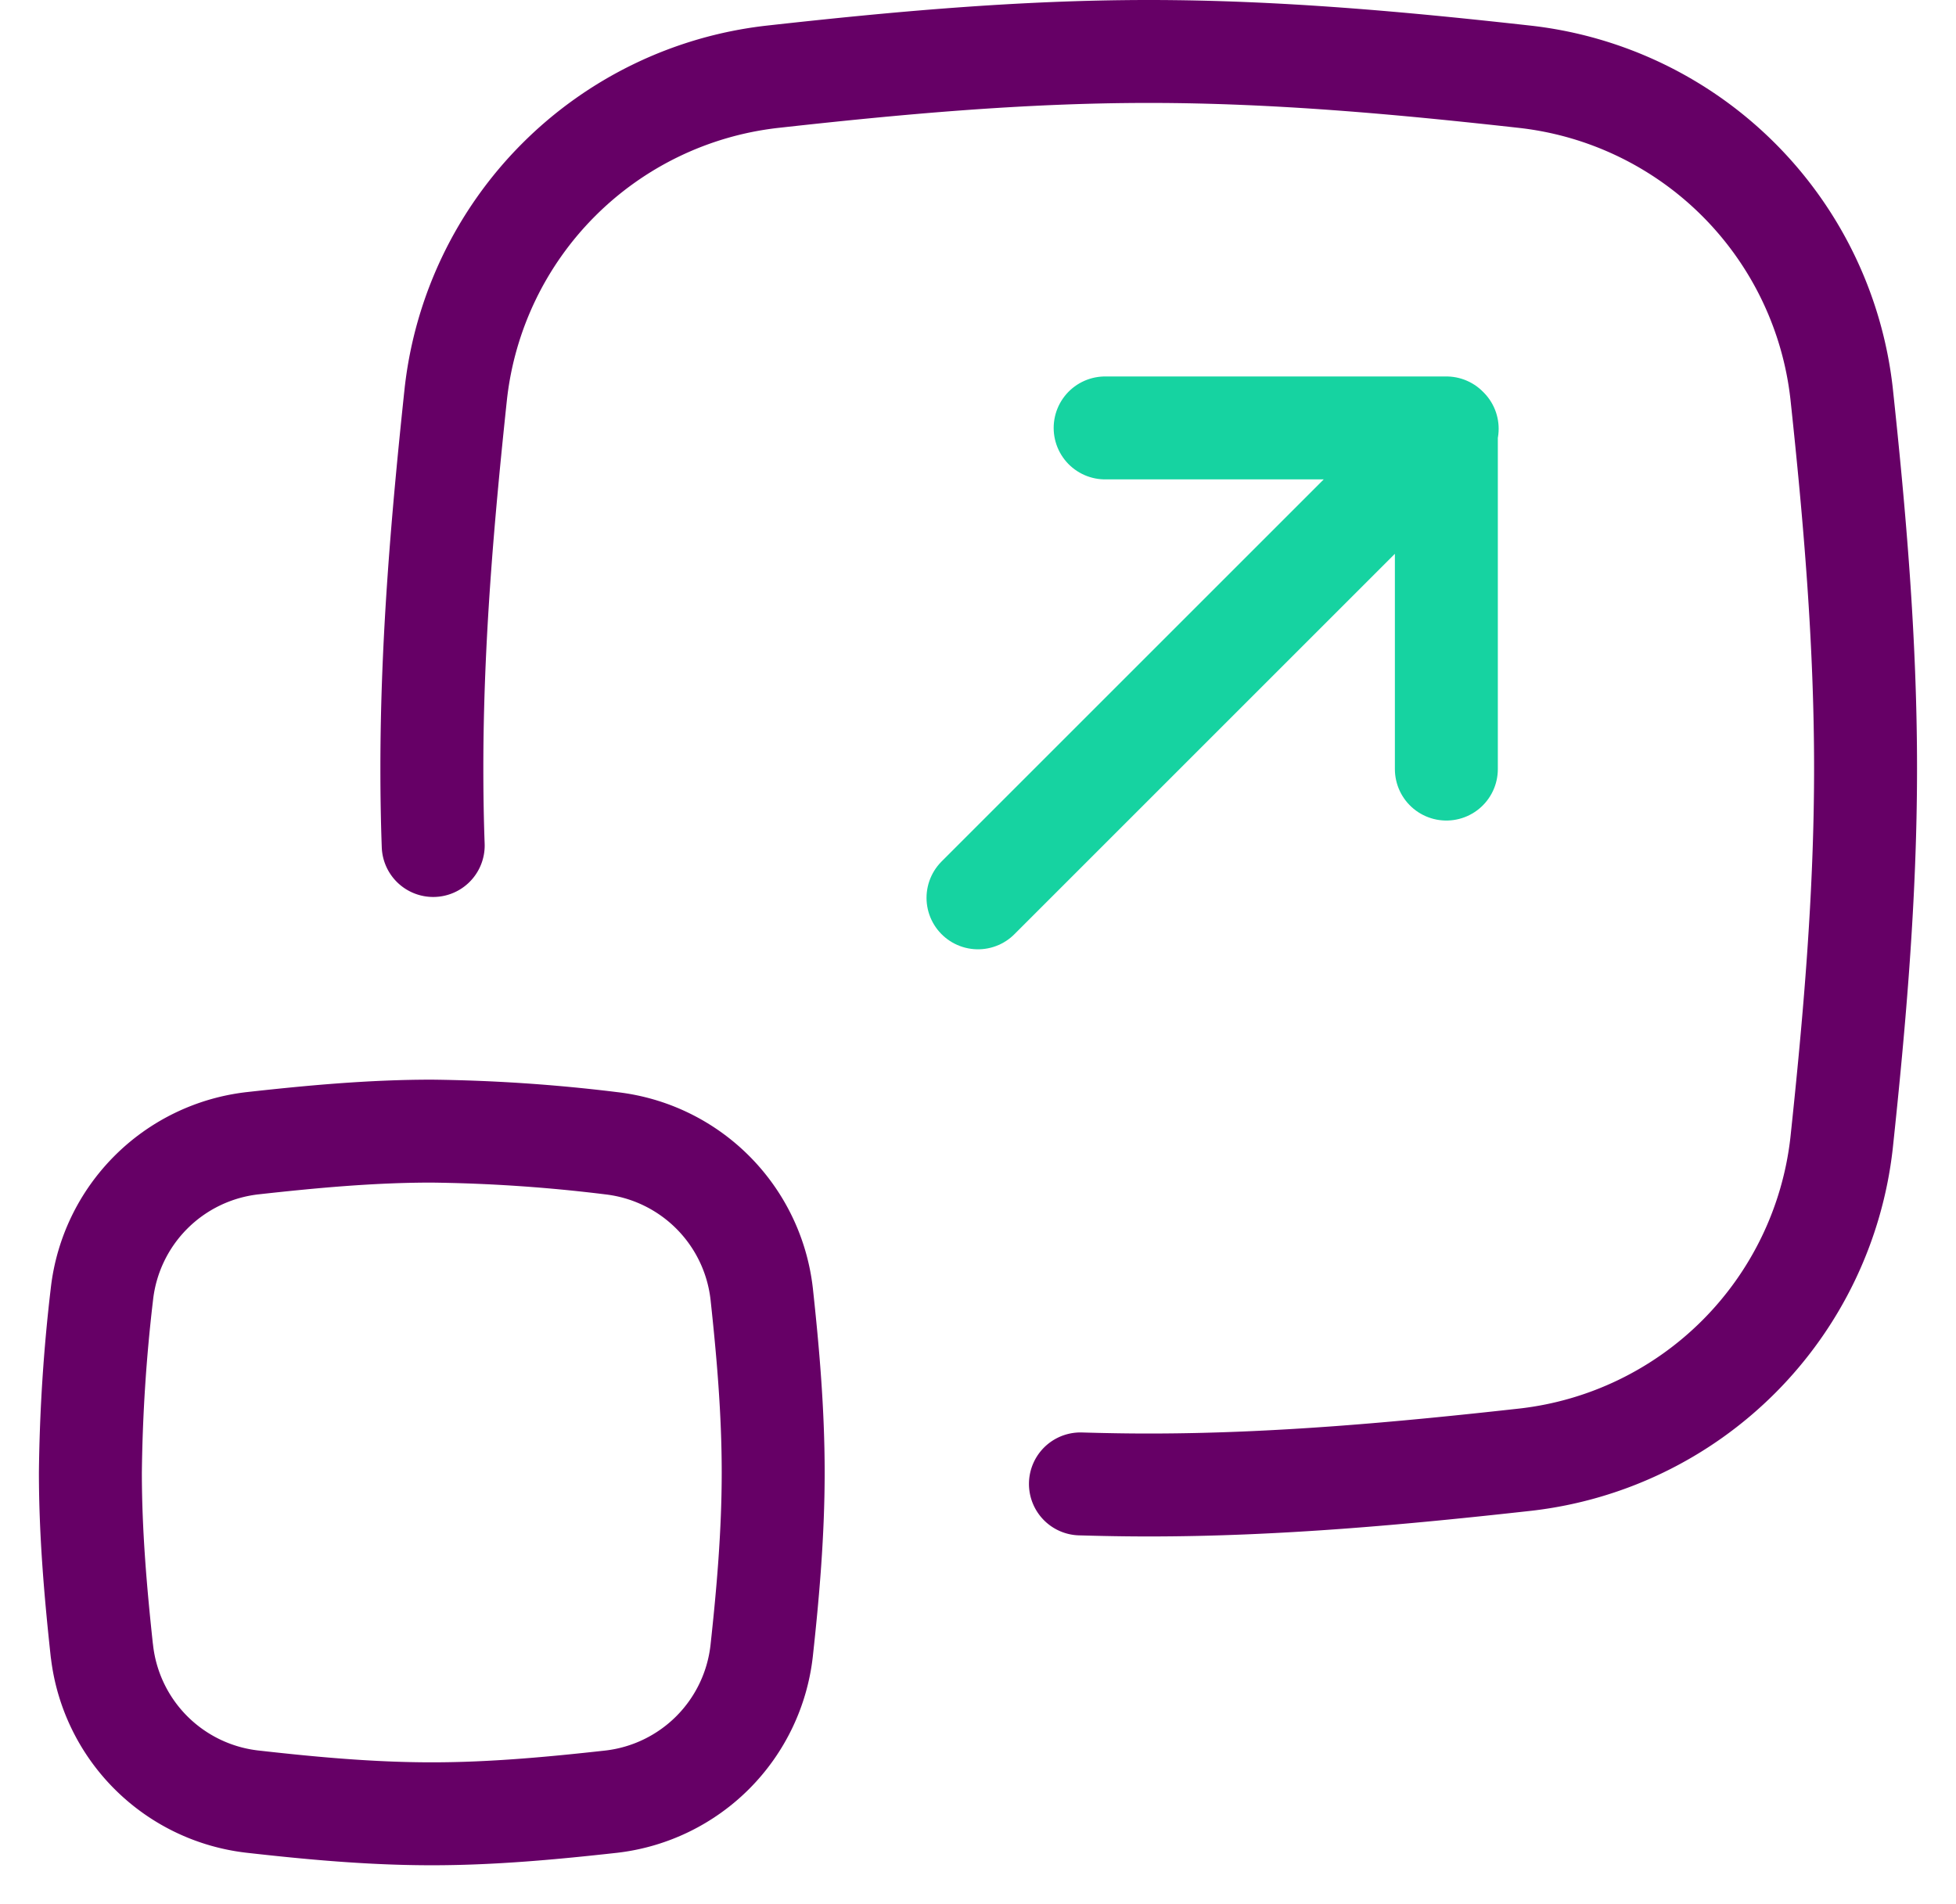
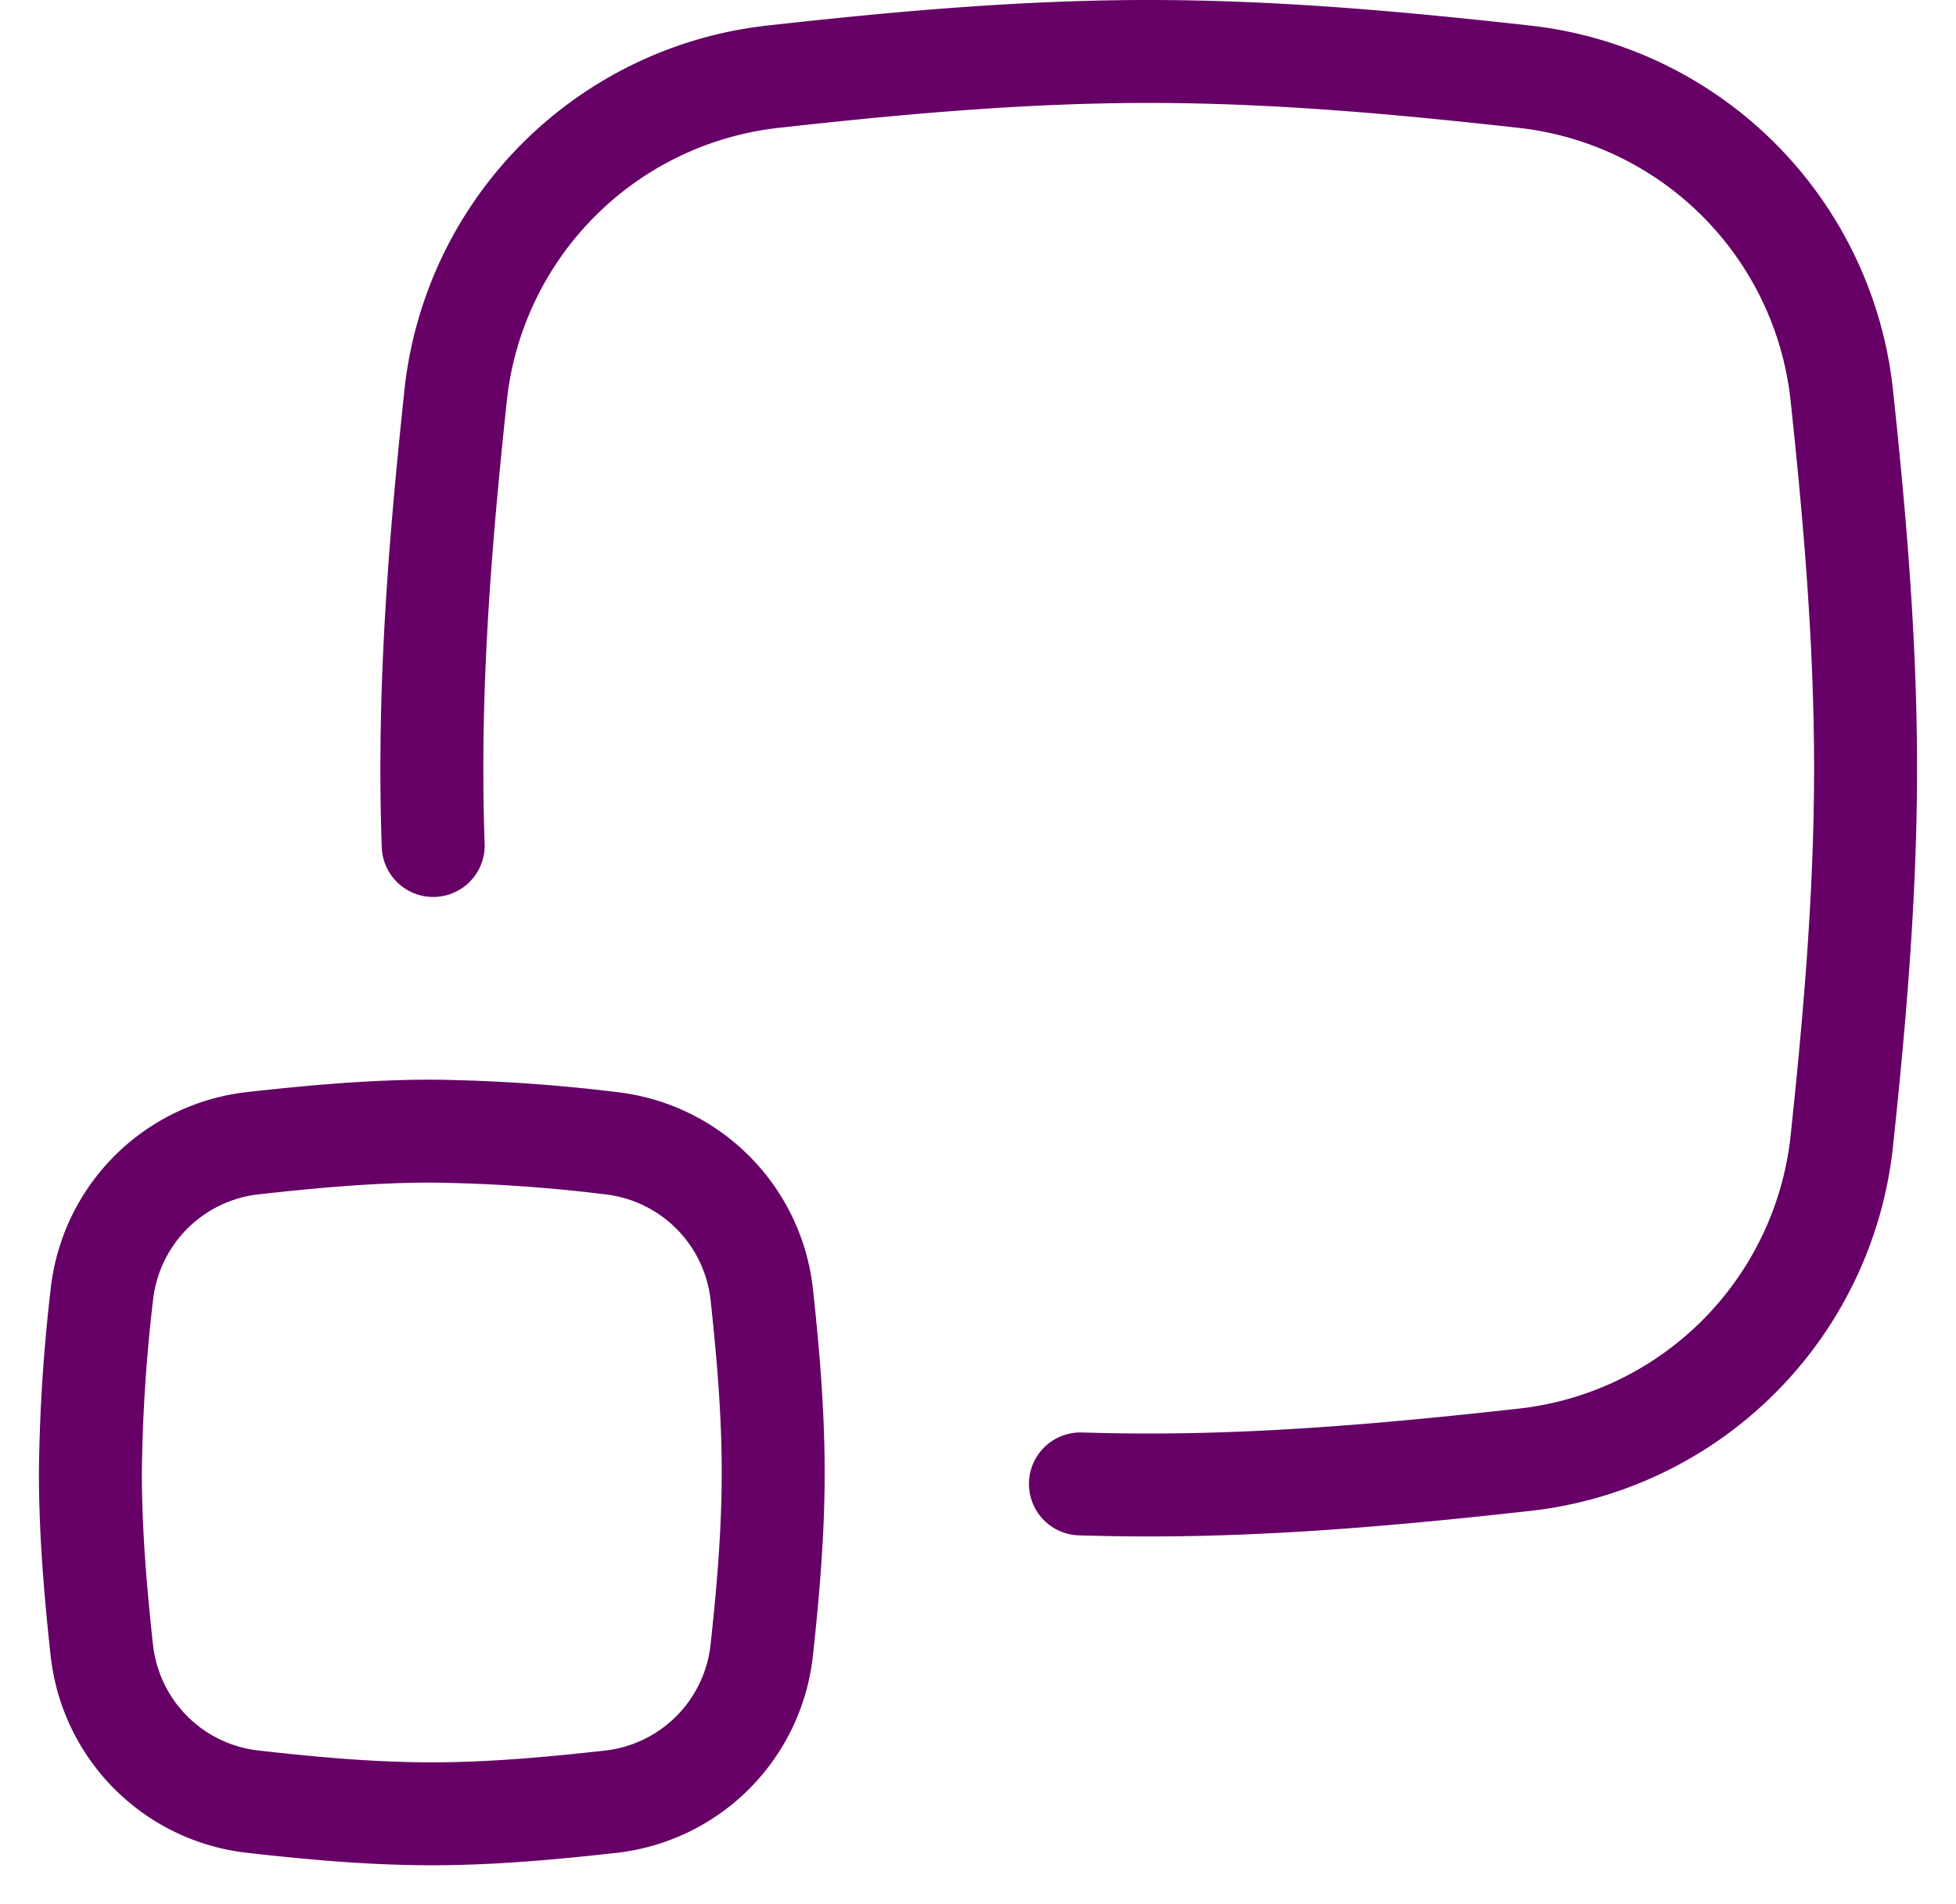
<svg xmlns="http://www.w3.org/2000/svg" fill="none" viewBox="0 0 38 37">
-   <path stroke="#16D3A1" stroke-linecap="round" stroke-linejoin="round" stroke-width="2" d="m19 17.446 9.115-9.115M21.47 8.315h6.629v6.629" />
  <path stroke="#606" stroke-linecap="round" stroke-linejoin="round" stroke-width="2" d="M20.99 28.834c.44.013.883.021 1.326.021 2.494 0 4.942-.228 7.325-.493a6.977 6.977 0 0 0 6.136-6.15c.252-2.371.466-4.804.466-7.284 0-2.48-.212-4.914-.466-7.285a6.977 6.977 0 0 0-6.14-6.15C27.259 1.228 24.813 1 22.318 1s-4.943.228-7.325.493a6.977 6.977 0 0 0-6.137 6.15c-.252 2.371-.466 4.801-.466 7.285 0 .503.008 1.002.026 1.501M1.98 32.079a3.322 3.322 0 0 0 2.92 2.928c1.135.128 2.3.237 3.489.237 1.188 0 2.353-.11 3.488-.236a3.324 3.324 0 0 0 2.92-2.93c.123-1.127.224-2.286.224-3.467 0-1.18-.101-2.34-.223-3.467a3.324 3.324 0 0 0-2.92-2.929 31.422 31.422 0 0 0-3.49-.236c-1.188 0-2.353.11-3.488.236a3.324 3.324 0 0 0-2.92 2.93 32.52 32.52 0 0 0-.224 3.466c0 1.181.101 2.34.223 3.468Z" />
</svg>